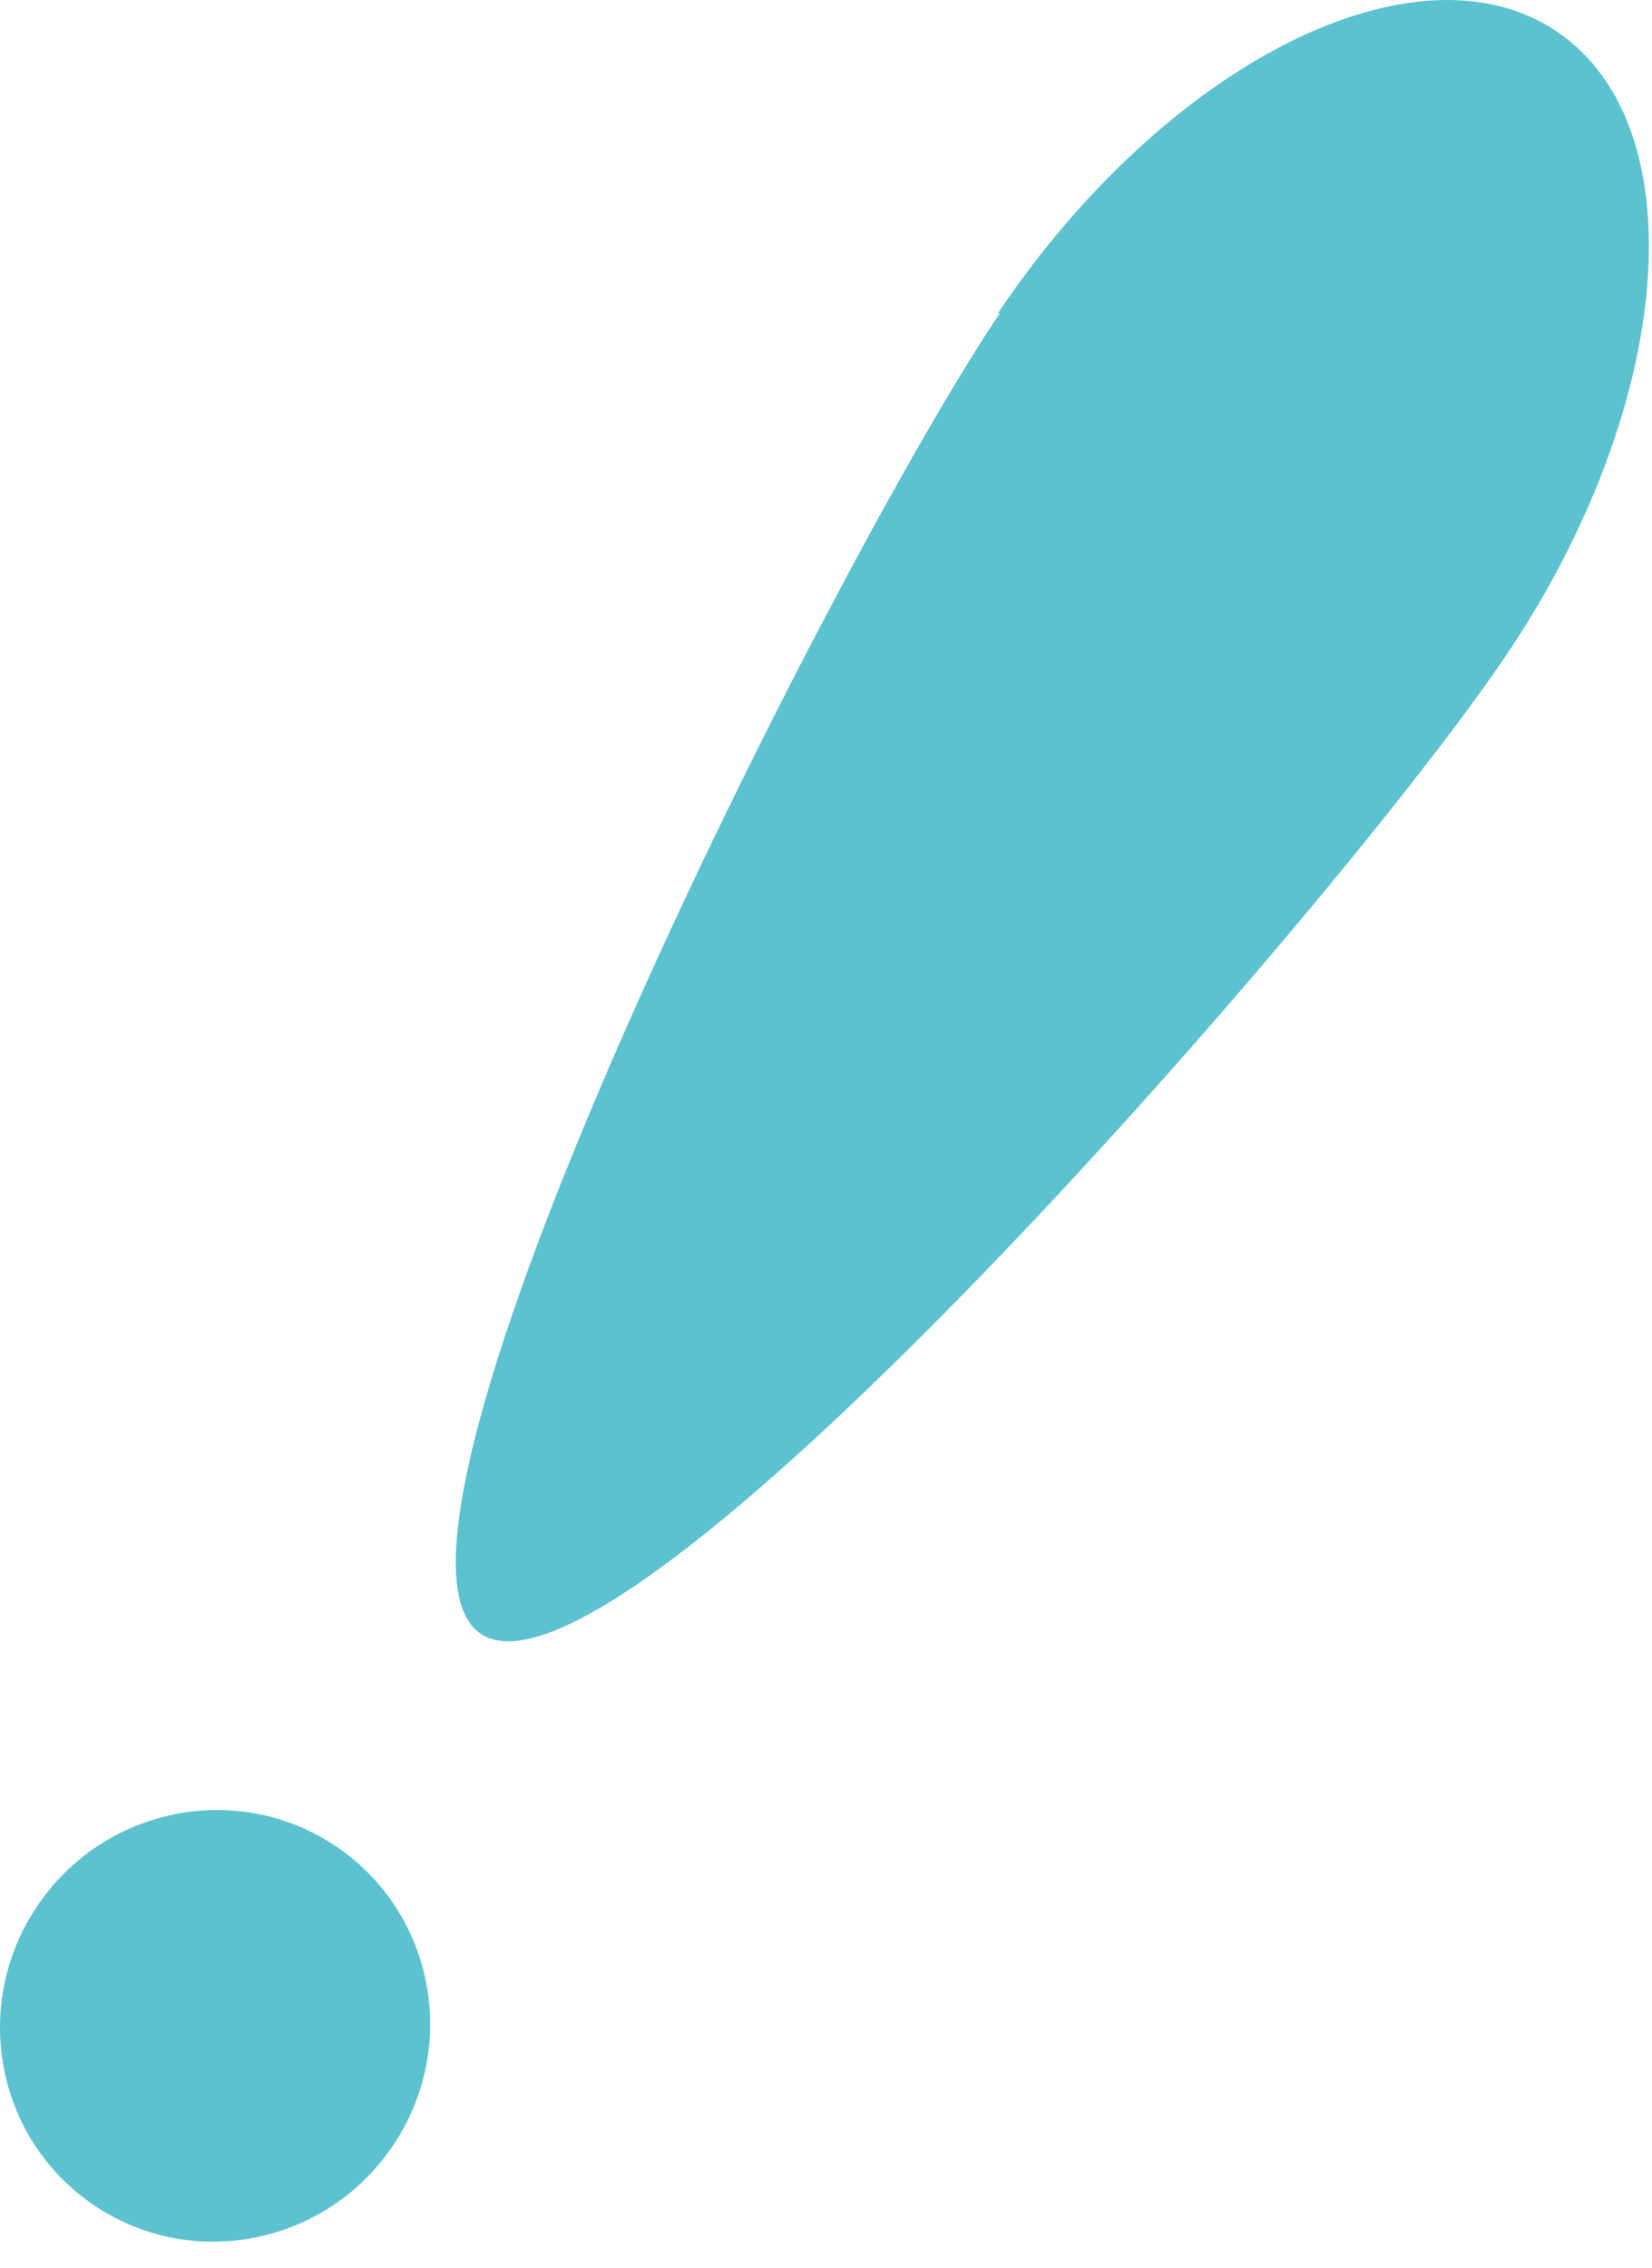
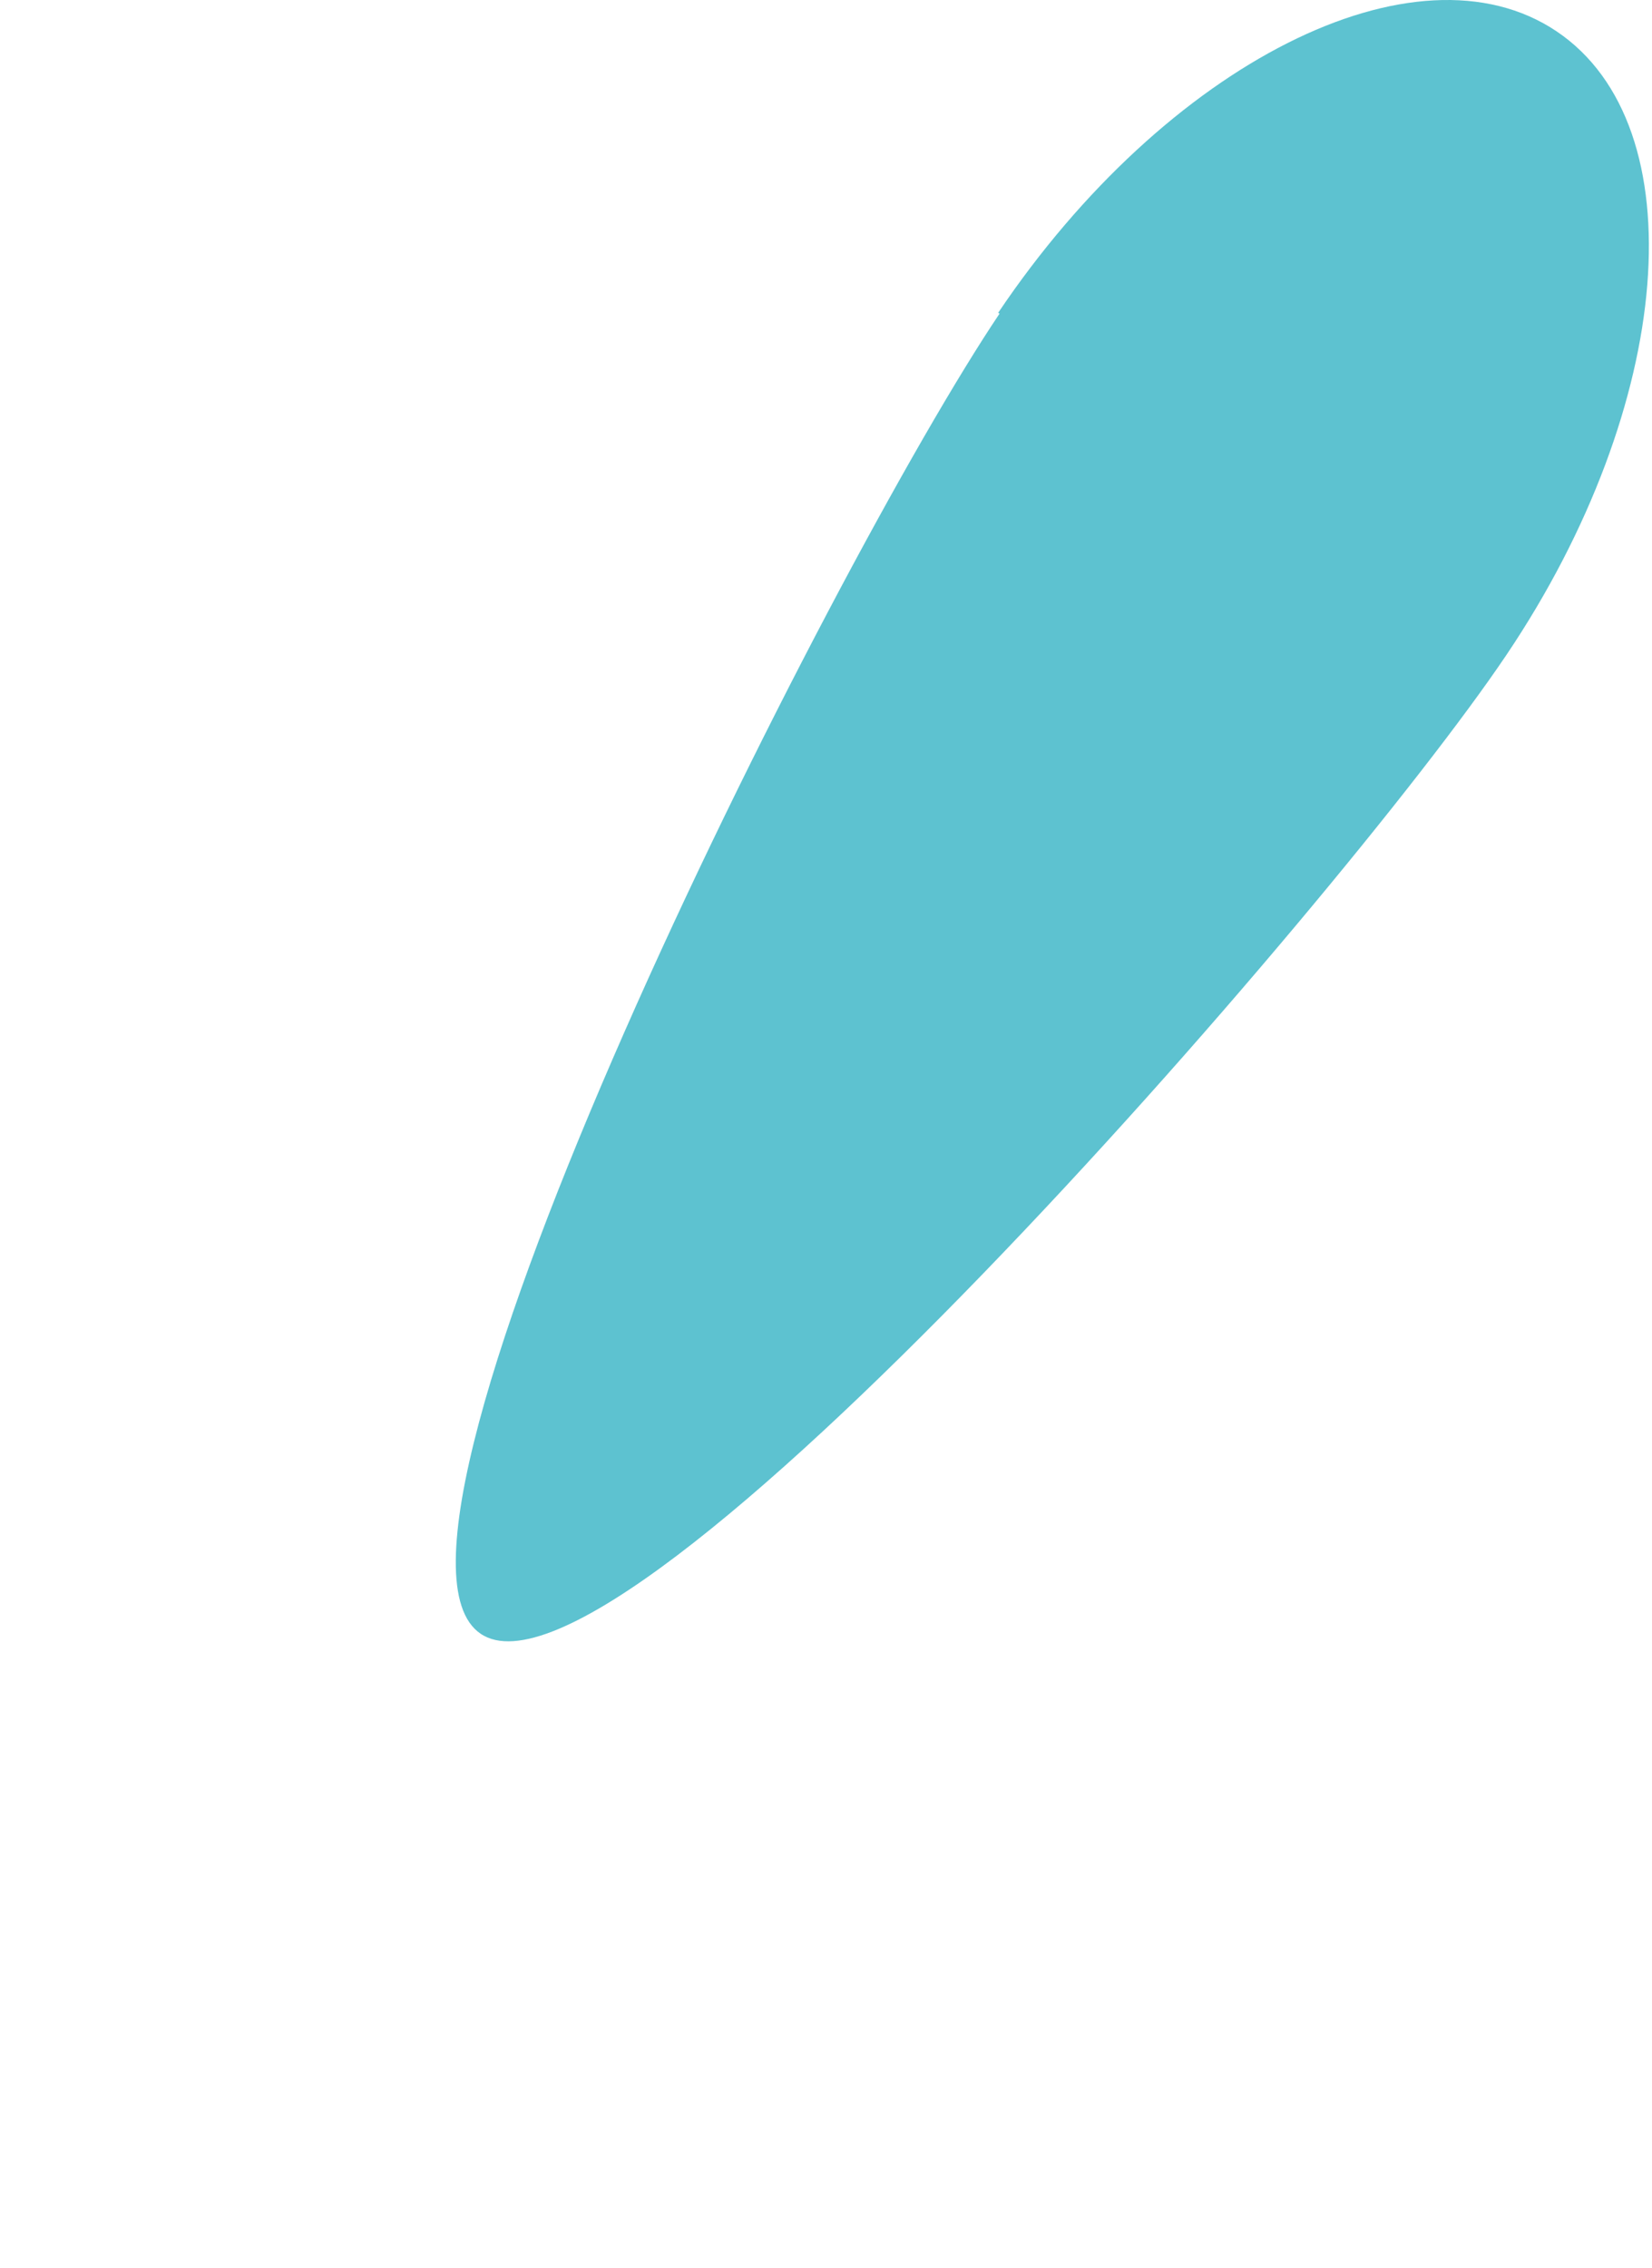
<svg xmlns="http://www.w3.org/2000/svg" width="59" height="81" viewBox="0 0 59 81" fill="none">
  <path d="M35.697 11.202C29.696 20.123 12.152 54.972 17.169 58.347C22.186 61.721 47.804 32.304 53.805 23.383C59.807 14.461 60.611 4.496 55.595 1.121C50.578 -2.254 41.651 2.248 35.65 11.169L35.697 11.202Z" fill="#5DC2D0" />
-   <path d="M3.367 78.761C-0.142 76.4 -1.056 71.615 1.327 68.073C3.71 64.531 8.486 63.573 11.996 65.934C15.505 68.295 16.419 73.08 14.036 76.622C11.653 80.164 6.877 81.122 3.367 78.761Z" fill="#5DC2D0" />
</svg>